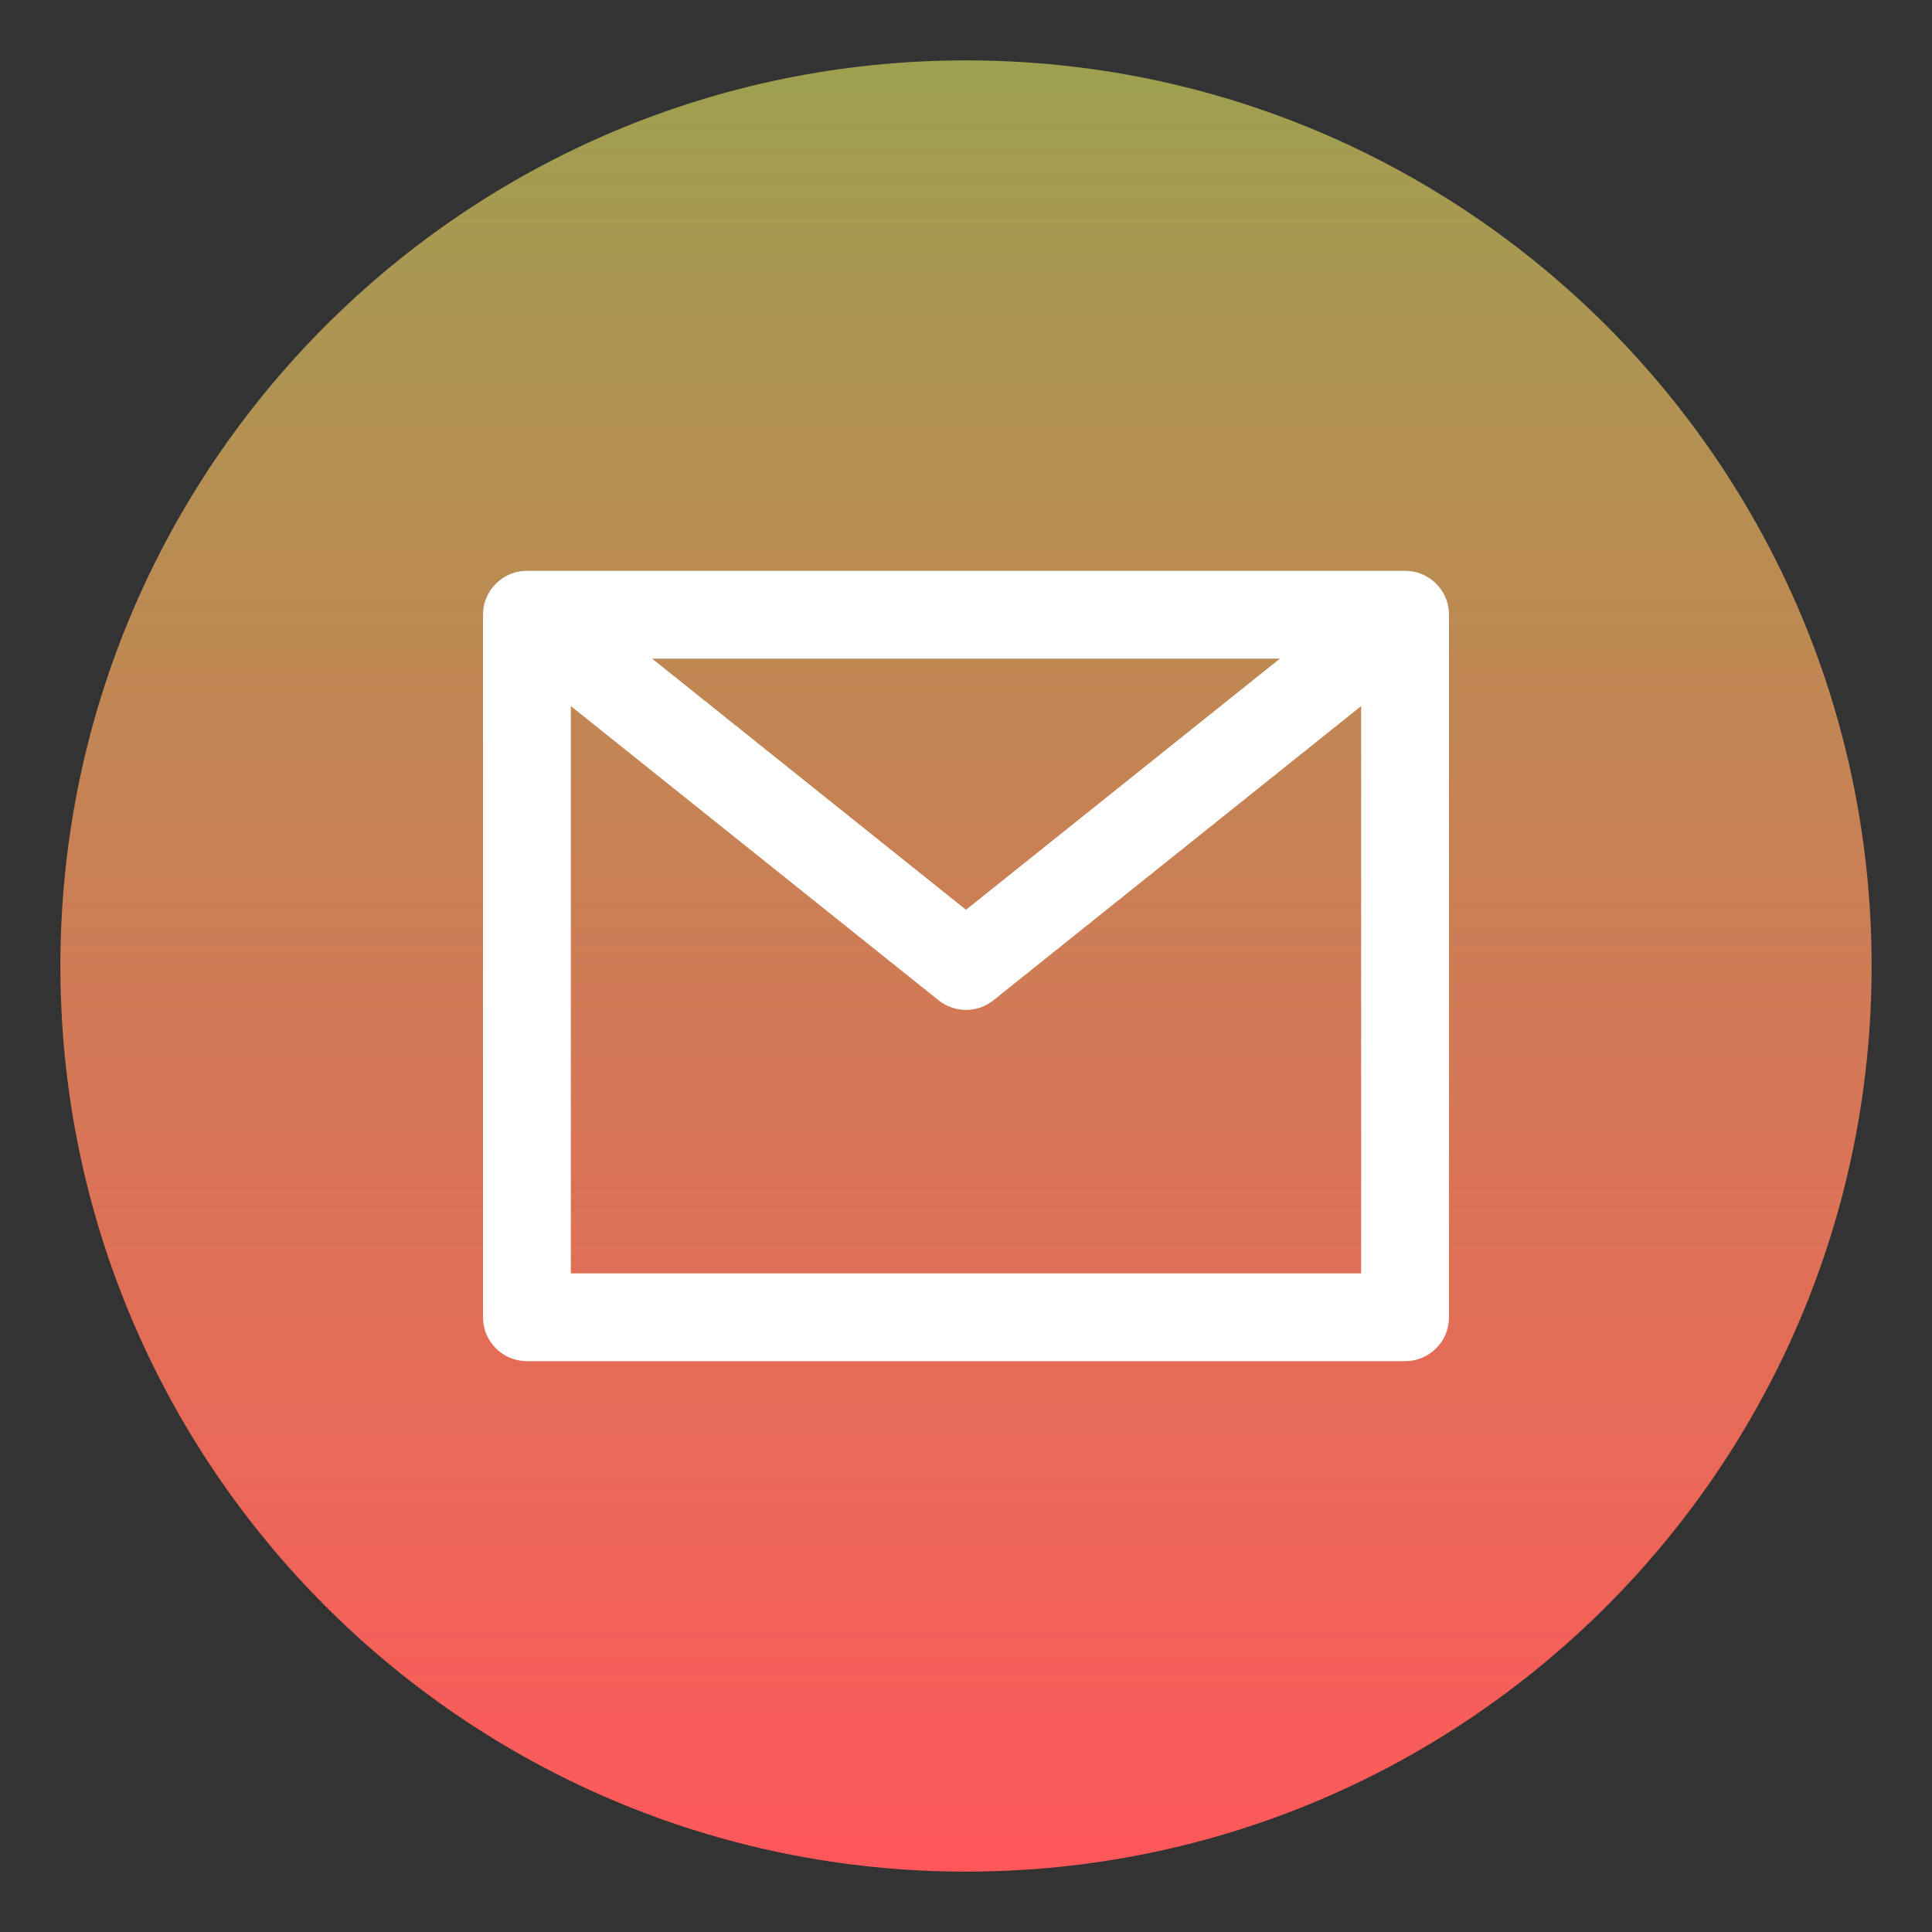
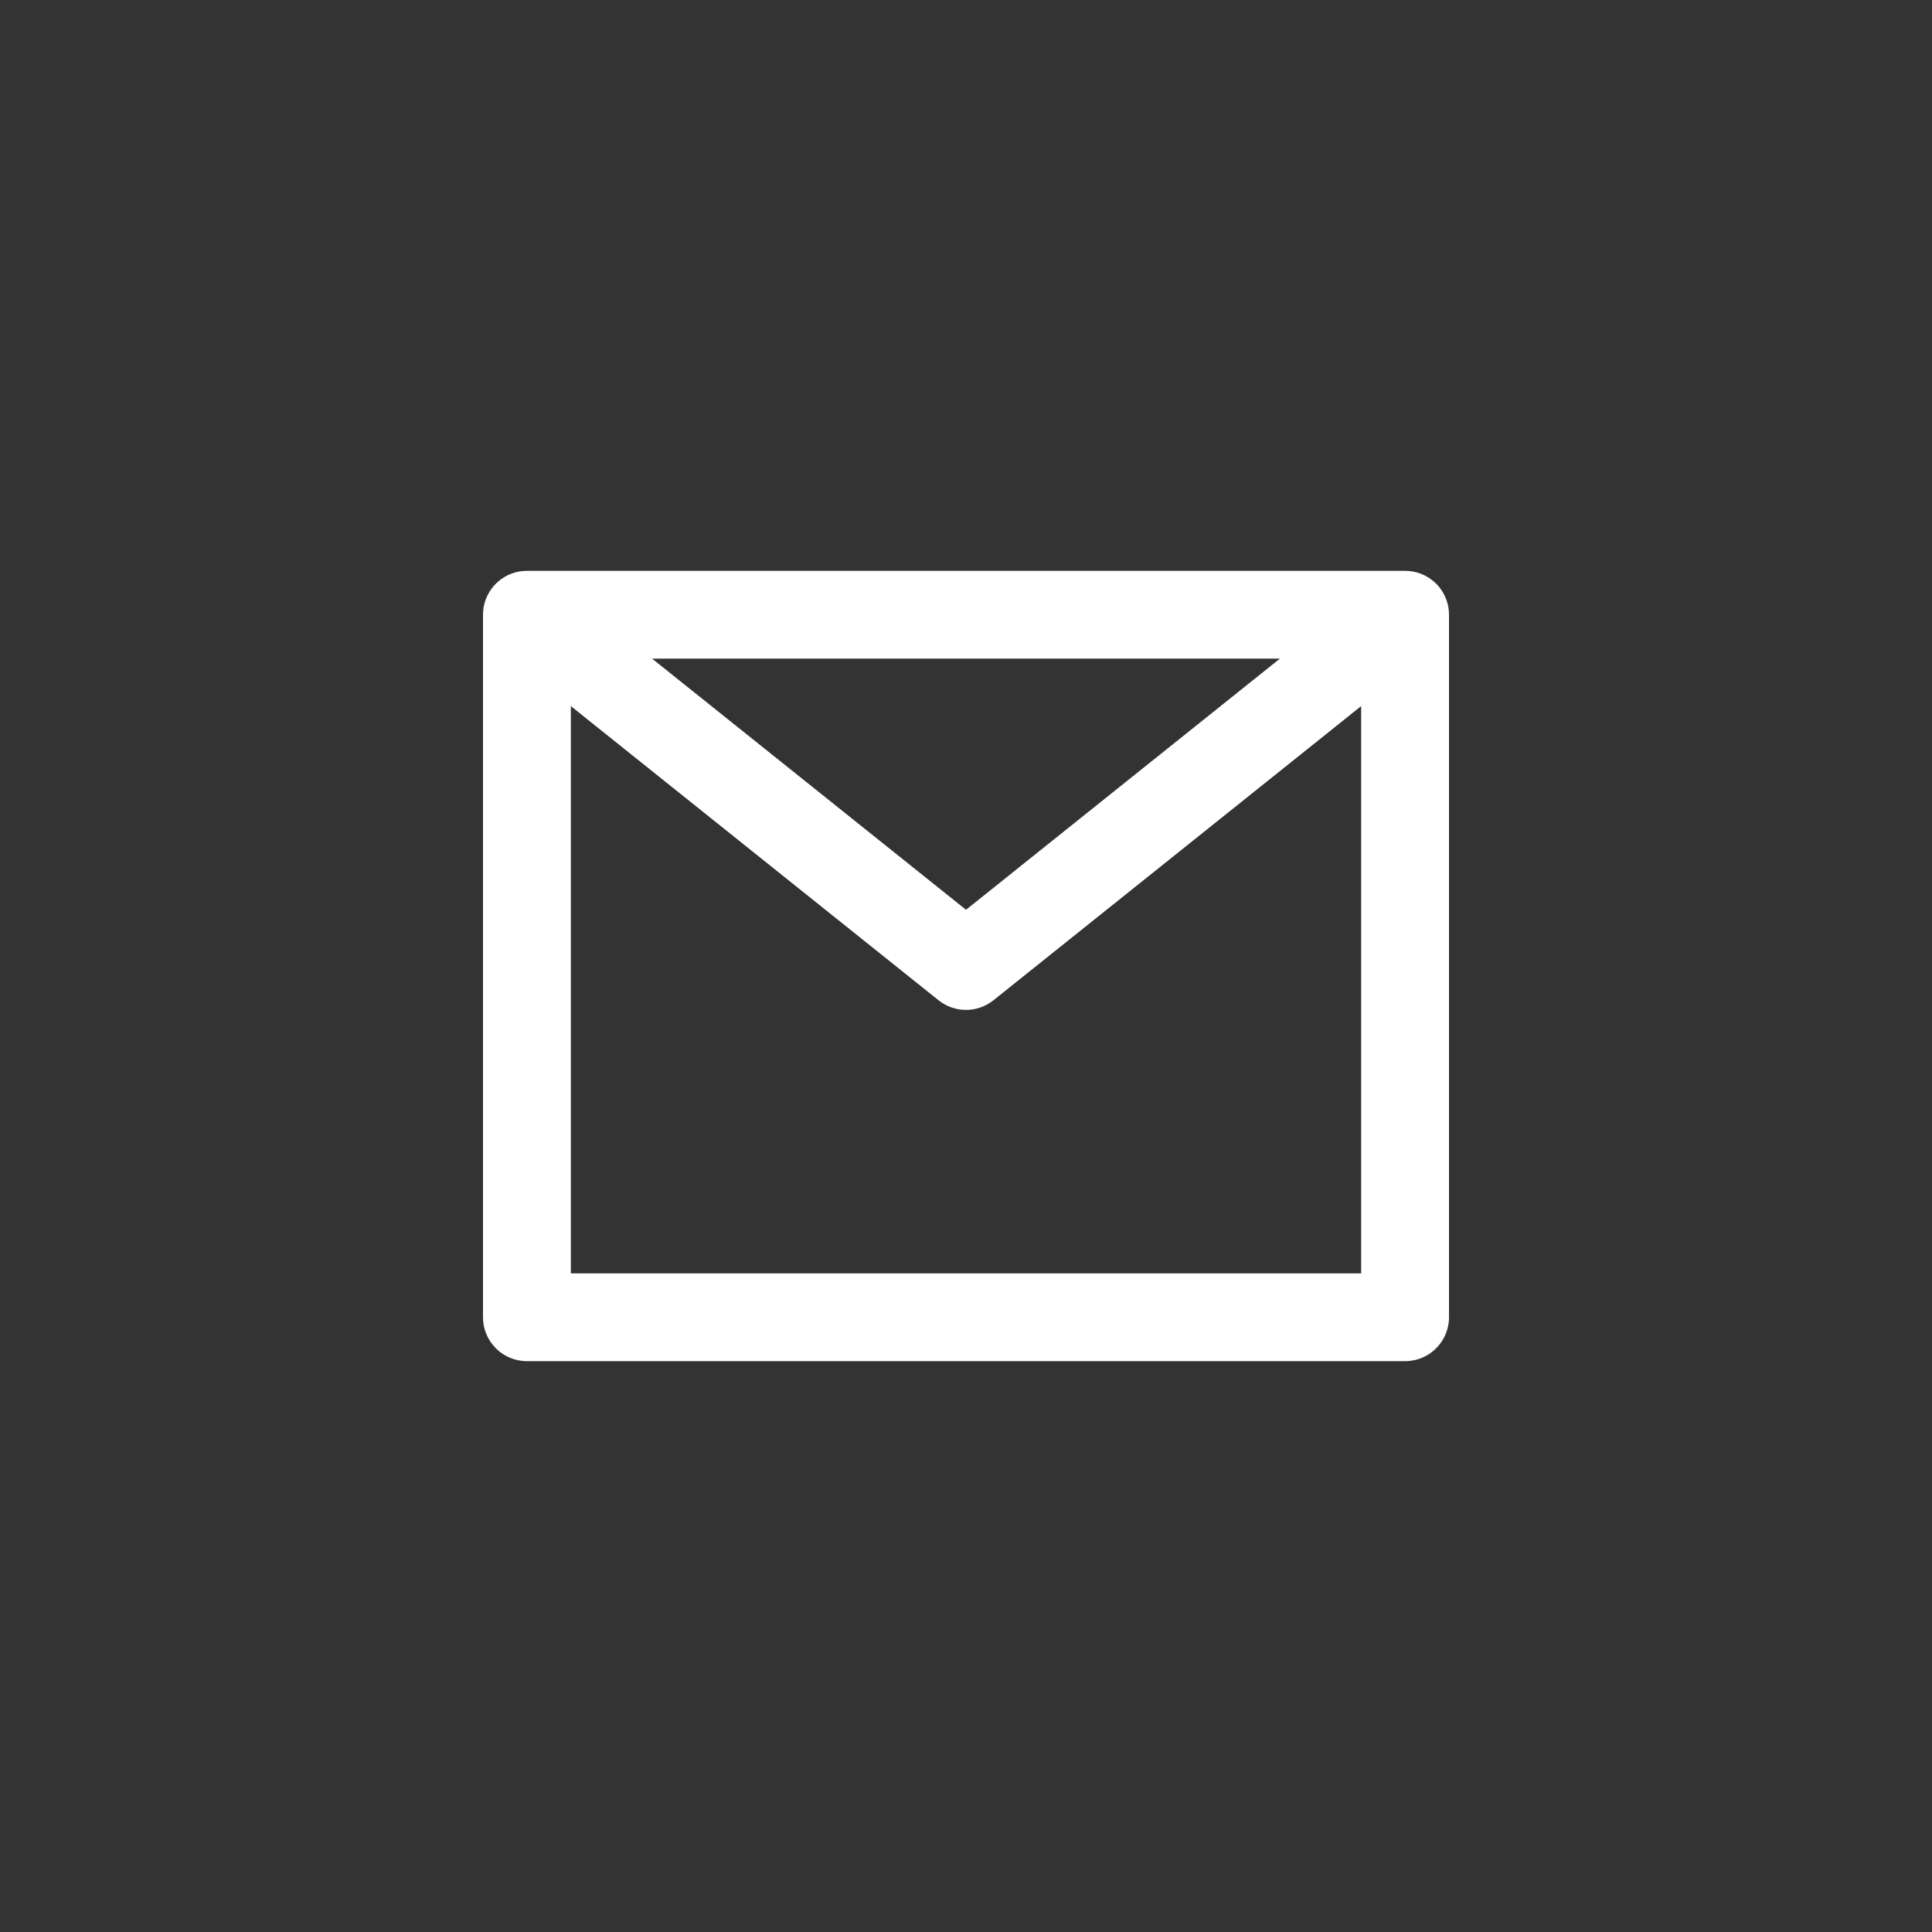
<svg xmlns="http://www.w3.org/2000/svg" fill="none" height="32" style="fill: none" viewBox="0 0 32 32" width="32">
  <rect x="0" y="0" width="32" height="32" fill="#333333" stroke="none" />
-   <path d="M31 16C31 24.284 24.284 31 16 31C7.716 31 1 24.284 1 16C1 7.716 7.716 1 16 1C24.284 1 31 7.716 31 16Z" fill="url(#paint0_linear_1283_1725)" />
  <g id="change1_1">
    <path clip-rule="evenodd" d="M8.003 10.116C8.015 9.979 8.066 9.853 8.144 9.748C8.174 9.707 8.209 9.67 8.247 9.636C8.375 9.523 8.543 9.455 8.727 9.455H23.273C23.457 9.455 23.626 9.523 23.754 9.637C23.792 9.67 23.827 9.708 23.857 9.749C23.934 9.853 23.985 9.979 23.997 10.116C23.999 10.14 24 10.165 24 10.19V21.818C24 22.22 23.674 22.545 23.273 22.545H8.727C8.326 22.545 8 22.22 8 21.818V10.189C8 10.165 8.001 10.141 8.003 10.116ZM9.455 11.695V21.091H22.545V11.695L16.454 16.568C16.189 16.78 15.811 16.78 15.546 16.568L9.455 11.695ZM21.199 10.909H10.801L16 15.069L21.199 10.909Z" fill="#ffffff" fill-rule="evenodd" />
  </g>
  <defs>
    <linearGradient gradientUnits="userSpaceOnUse" id="paint0_linear_1283_1725" x1="16" x2="16" y1="1" y2="31">
      <stop stop-color="#9ea050" />
      <stop offset="1" stop-color="#ff585a" />
    </linearGradient>
  </defs>
</svg>